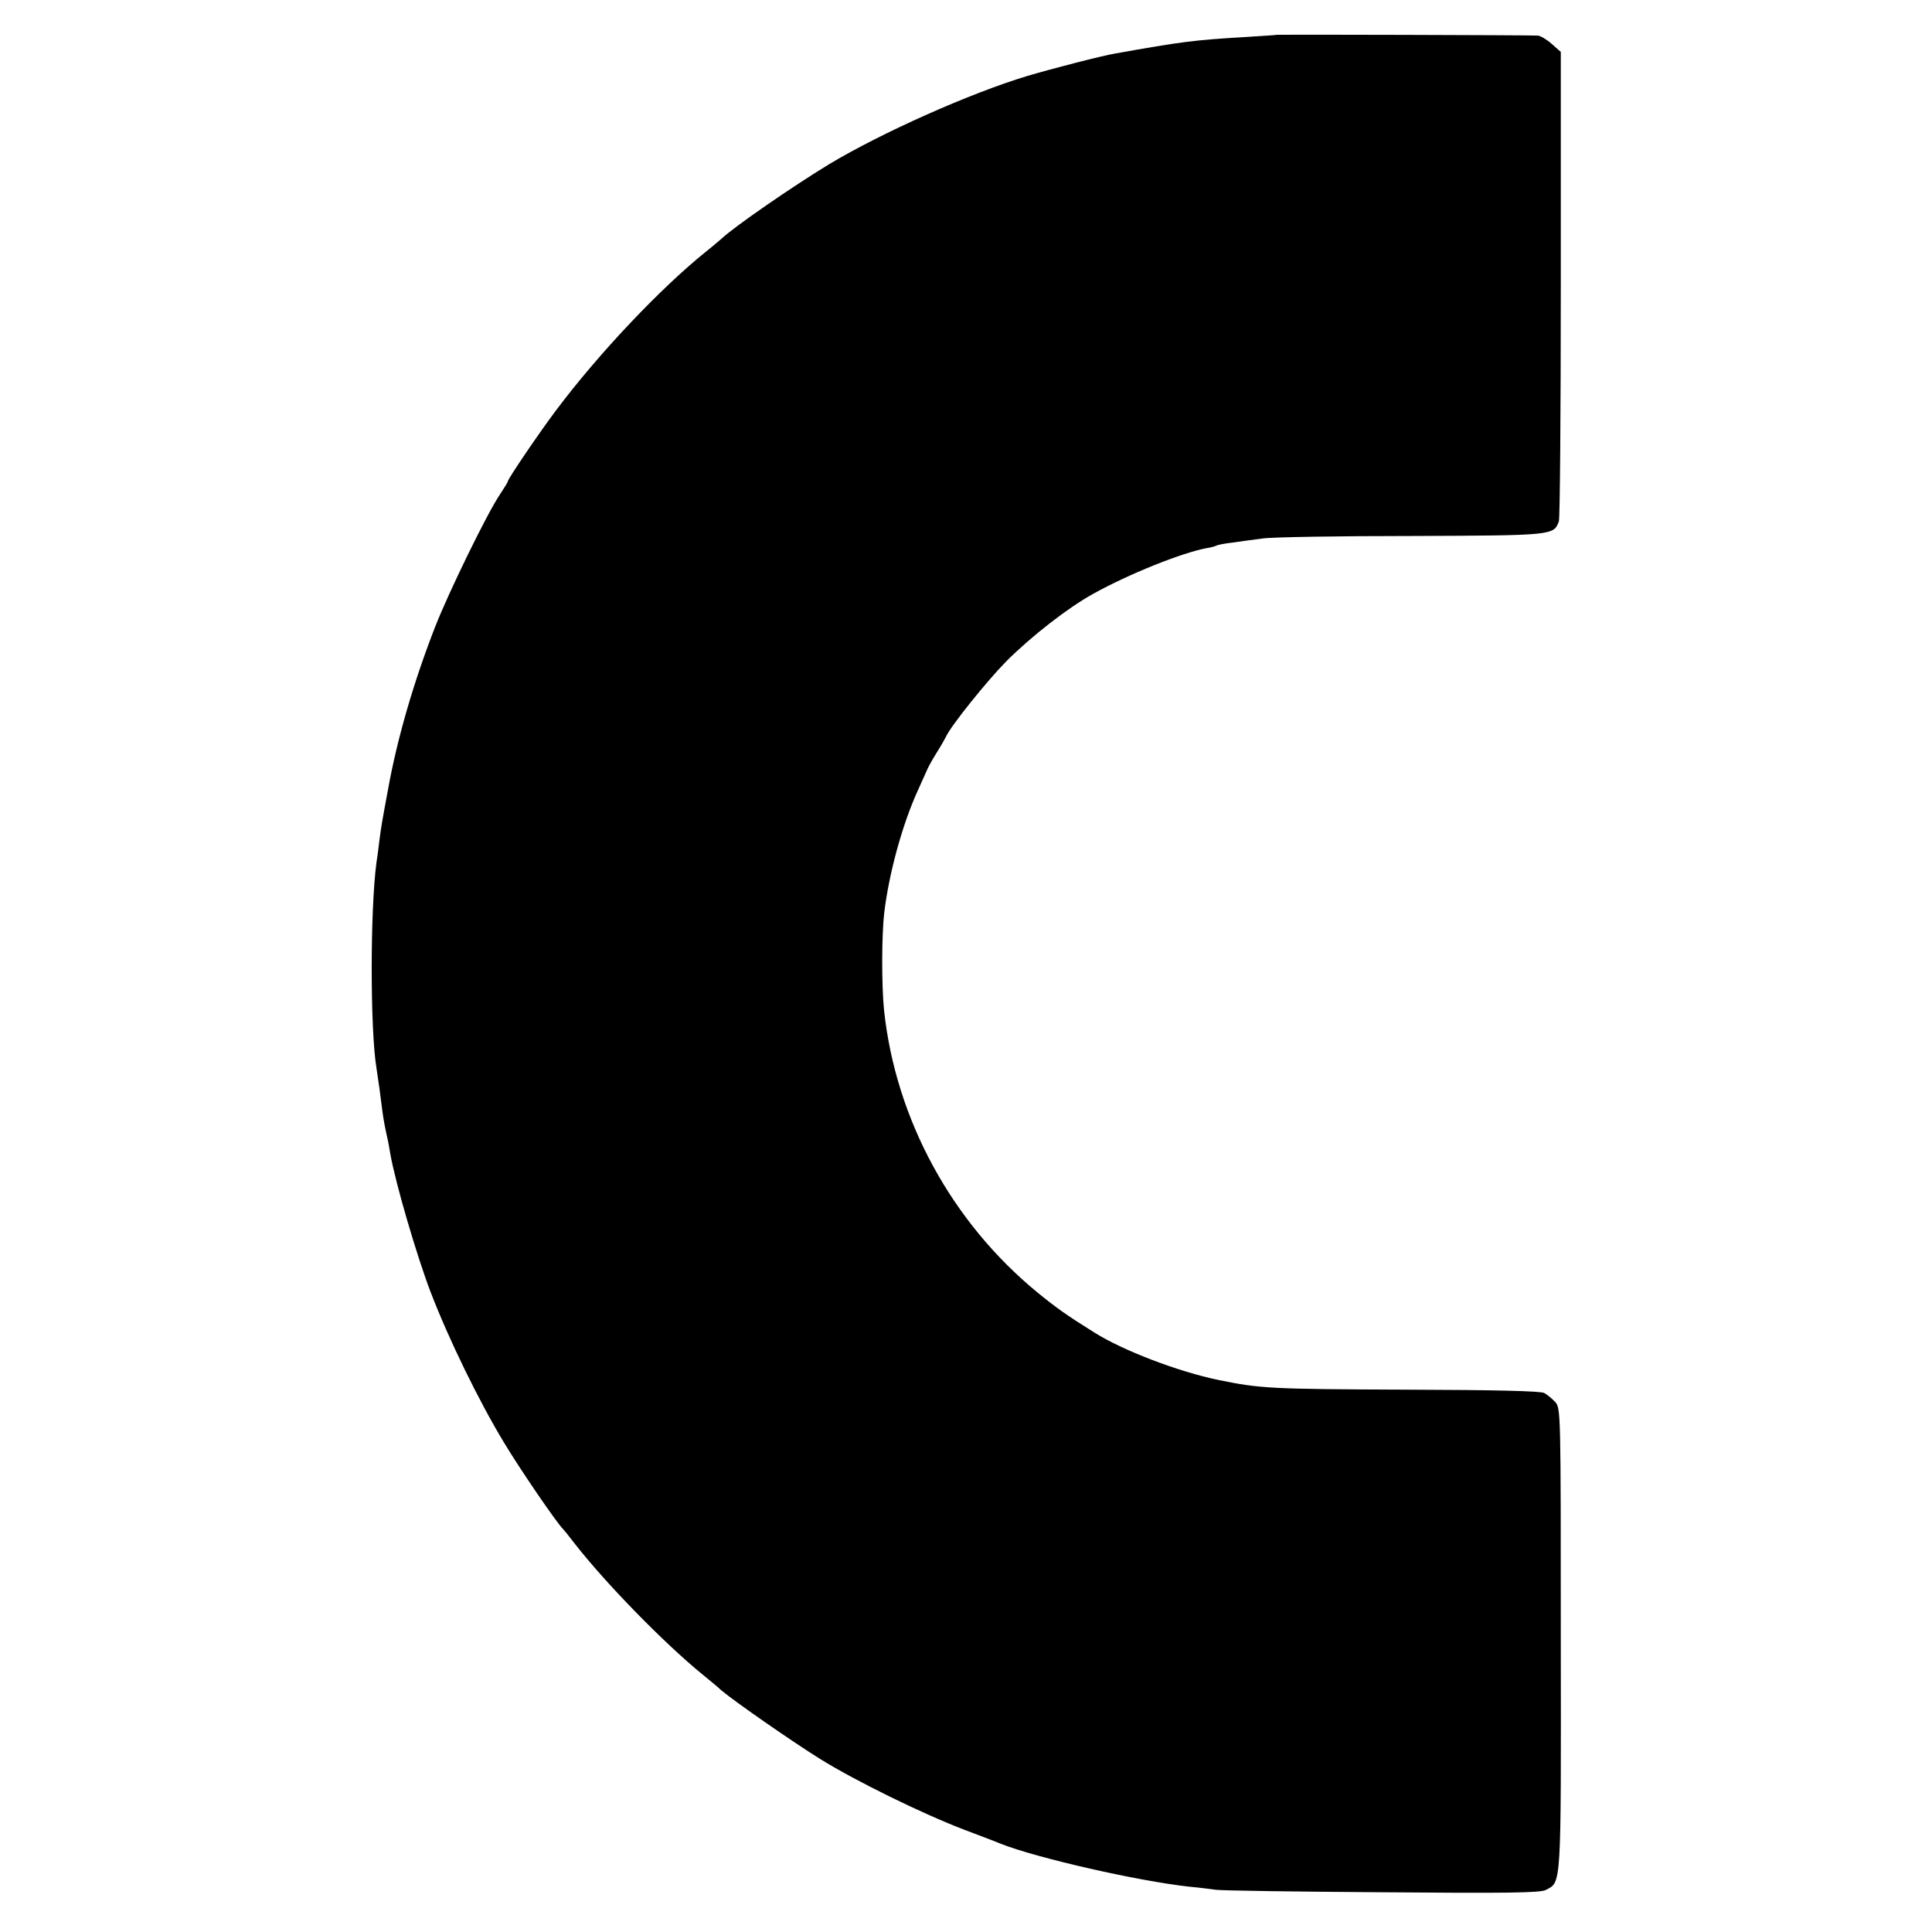
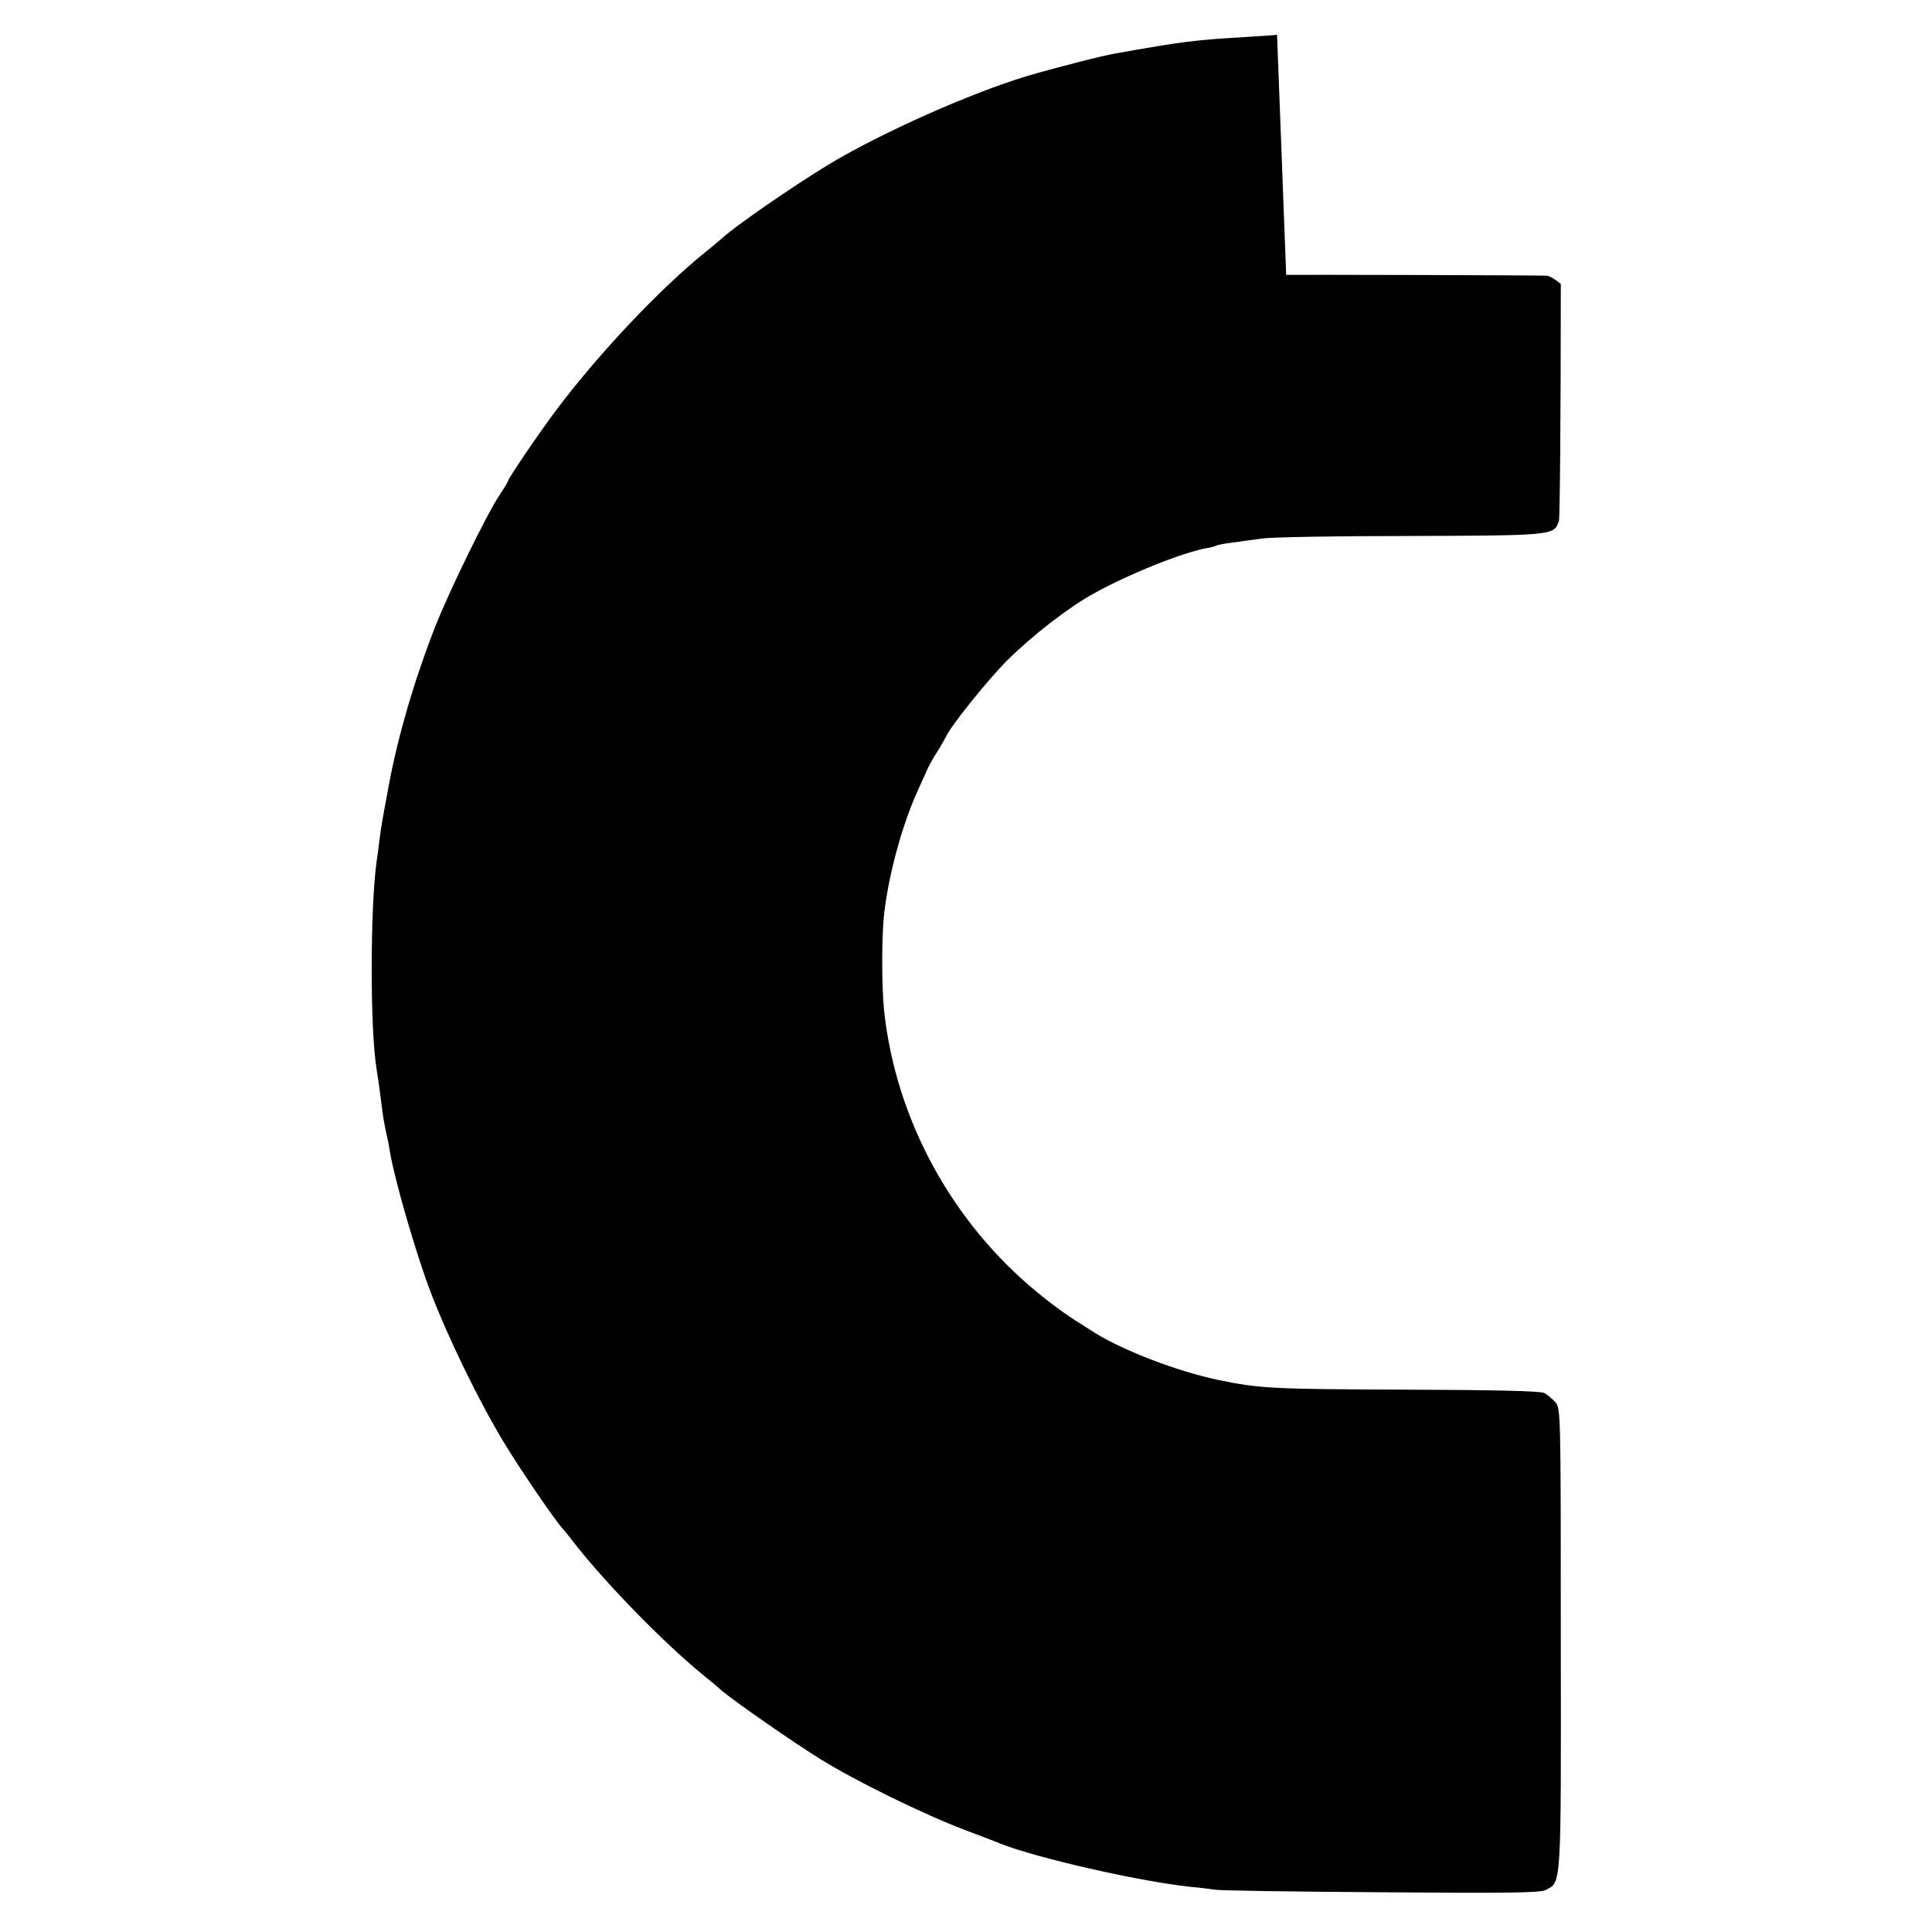
<svg xmlns="http://www.w3.org/2000/svg" version="1.0" width="700pt" height="700pt" viewBox="0 0 700 700" preserveAspectRatio="xMidYMid meet">
  <g transform="translate(0,700) scale(0.1,-0.1)" fill="#000000" stroke="none">
-     <path d="M4627 6874 c-1 -1 -51 -4 -112 -8 -189 -11 -234 -17 -475 -60 -48 -8 -229 -55 -317 -81 -209 -63 -529 -206 -719 -320 -133 -81 -342 -225 -390 -270 -6 -5 -30 -26 -54 -45 -165 -132 -391 -371 -544 -575 -59 -78 -176 -250 -176 -259 0 -3 -13 -24 -29 -48 -46 -68 -184 -351 -234 -478 -78 -200 -138 -406 -171 -590 -9 -47 -18 -98 -21 -115 -3 -16 -8 -50 -11 -75 -3 -25 -7 -58 -10 -75 -23 -172 -23 -605 0 -745 2 -14 7 -47 11 -75 3 -27 9 -66 11 -85 4 -30 10 -61 20 -105 1 -5 5 -26 8 -45 19 -108 97 -373 146 -501 66 -172 175 -395 265 -544 60 -100 193 -294 215 -315 3 -3 21 -25 40 -50 112 -144 326 -364 469 -480 23 -19 53 -43 64 -54 50 -42 260 -188 360 -250 129 -80 370 -198 522 -256 61 -23 119 -45 130 -50 128 -51 495 -135 685 -156 36 -3 79 -9 95 -11 17 -3 287 -7 600 -9 454 -4 575 -2 595 8 58 30 56 0 55 910 0 820 0 836 -20 858 -11 12 -29 27 -40 33 -14 7 -173 11 -500 12 -494 2 -528 4 -680 35 -145 30 -345 106 -450 172 -101 63 -140 91 -206 145 -311 255 -514 628 -556 1023 -9 90 -9 272 1 355 17 141 65 317 121 440 15 33 31 69 36 80 5 11 20 38 34 60 14 22 28 47 32 55 17 39 149 203 219 274 92 92 225 195 314 244 129 72 324 150 412 166 15 2 31 7 35 9 5 3 31 8 58 11 28 4 77 11 110 15 33 5 275 9 539 9 514 2 515 2 534 53 4 10 7 398 7 860 l0 841 -33 29 c-18 16 -40 29 -50 30 -26 2 -943 4 -945 3z" />
+     <path d="M4627 6874 c-1 -1 -51 -4 -112 -8 -189 -11 -234 -17 -475 -60 -48 -8 -229 -55 -317 -81 -209 -63 -529 -206 -719 -320 -133 -81 -342 -225 -390 -270 -6 -5 -30 -26 -54 -45 -165 -132 -391 -371 -544 -575 -59 -78 -176 -250 -176 -259 0 -3 -13 -24 -29 -48 -46 -68 -184 -351 -234 -478 -78 -200 -138 -406 -171 -590 -9 -47 -18 -98 -21 -115 -3 -16 -8 -50 -11 -75 -3 -25 -7 -58 -10 -75 -23 -172 -23 -605 0 -745 2 -14 7 -47 11 -75 3 -27 9 -66 11 -85 4 -30 10 -61 20 -105 1 -5 5 -26 8 -45 19 -108 97 -373 146 -501 66 -172 175 -395 265 -544 60 -100 193 -294 215 -315 3 -3 21 -25 40 -50 112 -144 326 -364 469 -480 23 -19 53 -43 64 -54 50 -42 260 -188 360 -250 129 -80 370 -198 522 -256 61 -23 119 -45 130 -50 128 -51 495 -135 685 -156 36 -3 79 -9 95 -11 17 -3 287 -7 600 -9 454 -4 575 -2 595 8 58 30 56 0 55 910 0 820 0 836 -20 858 -11 12 -29 27 -40 33 -14 7 -173 11 -500 12 -494 2 -528 4 -680 35 -145 30 -345 106 -450 172 -101 63 -140 91 -206 145 -311 255 -514 628 -556 1023 -9 90 -9 272 1 355 17 141 65 317 121 440 15 33 31 69 36 80 5 11 20 38 34 60 14 22 28 47 32 55 17 39 149 203 219 274 92 92 225 195 314 244 129 72 324 150 412 166 15 2 31 7 35 9 5 3 31 8 58 11 28 4 77 11 110 15 33 5 275 9 539 9 514 2 515 2 534 53 4 10 7 398 7 860 c-18 16 -40 29 -50 30 -26 2 -943 4 -945 3z" />
  </g>
</svg>